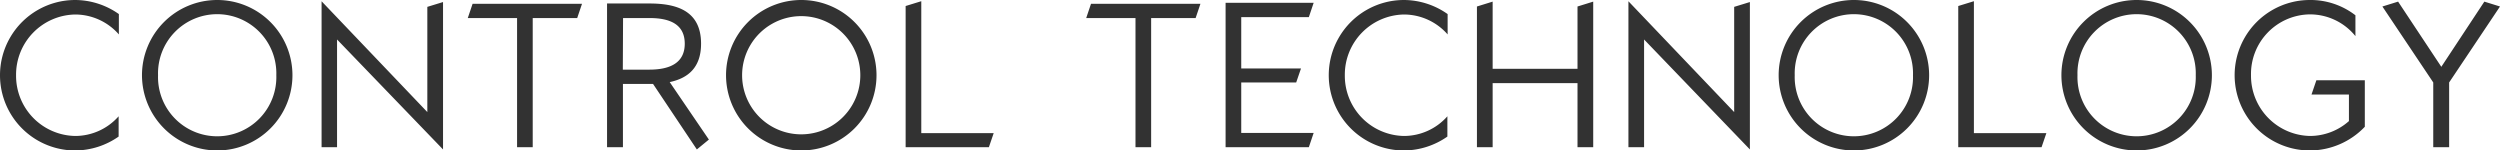
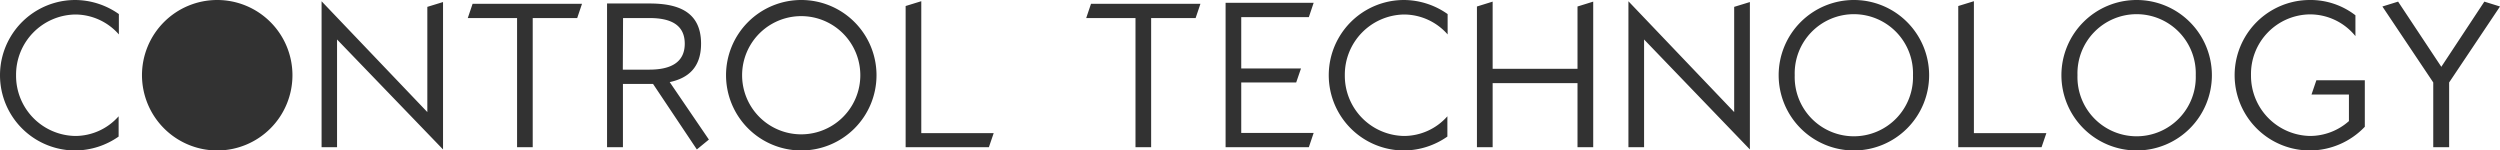
<svg xmlns="http://www.w3.org/2000/svg" viewBox="0 0 415.37 25">
-   <path fill="#323232" d="M12.5 25a12.5 12.5 0 1 1 0-25 12.68 12.68 0 0 1 7.25 2.34v3.38a9.67 9.67 0 0 0-7.25-3.31A10 10 0 0 0 2.67 12.5a10 10 0 0 0 9.83 10.09 9.63 9.63 0 0 0 7.21-3.27v3.37A12.72 12.72 0 0 1 12.5 25ZM23.59 12.5A12.5 12.5 0 1 1 36.09 25a12.52 12.52 0 0 1-12.5-12.5Zm22.32 0a9.83 9.83 0 1 0-19.65 0 9.83 9.83 0 1 0 19.65 0ZM56 6.56v17.9h-2.57V.21L71 18.62V1.14l2.61-.8v24.49ZM88.51 3v21.46h-2.6V3h-8.19l.8-2.37H96.7L95.9 3ZM116.48 7.26c0 4-2.2 5.74-5.21 6.38l6.51 9.55-2 1.64-7.28-10.89h-5v10.52h-2.64V.58h7.05c4.56 0 8.57 1.23 8.57 6.68Zm-13 4.31h4.41c3.24 0 5.88-1 5.88-4.31S111.17 3 107.93 3h-4.41ZM120.63 12.5A12.5 12.5 0 1 1 133.12 25a12.51 12.51 0 0 1-12.49-12.5Zm22.31 0a9.82 9.82 0 1 0-19.64 0 9.82 9.82 0 1 0 19.64 0ZM165.1 22.12l-.8 2.34h-13.83V1l2.6-.8v21.92ZM191.26 3v21.46h-2.6V3h-8.19l.8-2.37h18.18l-.8 2.37ZM218.26 22.09l-.8 2.37h-13.83V.47h14.63l-.8 2.38h-11.23v8.52h9.93l-.8 2.33h-9.13v8.39ZM233.27 25a12.5 12.5 0 1 1 0-25 12.68 12.68 0 0 1 7.25 2.34v3.38a9.67 9.67 0 0 0-7.25-3.31 10 10 0 0 0-9.83 10.09 10 10 0 0 0 9.83 10.09 9.63 9.63 0 0 0 7.21-3.27v3.37a12.72 12.72 0 0 1-7.21 2.31ZM262.1 1.08l2.61-.81v24.19h-2.61V13.81H248v10.65h-2.61V1.08L248 .27v11.16h14.1ZM273.16 6.56v17.9h-2.6V.21l17.57 18.41V1.14l2.61-.8v24.49ZM295.52 12.5A12.5 12.5 0 1 1 308 25a12.51 12.51 0 0 1-12.48-12.5Zm22.32 0a9.83 9.83 0 1 0-19.65 0 9.83 9.83 0 1 0 19.65 0ZM340 22.12l-.8 2.34h-13.84V1l2.6-.8v21.92ZM342.5 12.5A12.5 12.5 0 1 1 355 25a12.51 12.51 0 0 1-12.5-12.5Zm22.32 0a9.83 9.83 0 1 0-19.65 0 9.83 9.83 0 1 0 19.65 0ZM383.83 25a12.5 12.5 0 0 1-.1-25 12.21 12.21 0 0 1 7.62 2.54V6a9.71 9.71 0 0 0-7.62-3.61A9.9 9.9 0 0 0 374 12.5a10 10 0 0 0 9.82 10.09 9.77 9.77 0 0 0 6.45-2.47v-4.41h-6.22l.81-2.37h8.05v7.72a12.67 12.67 0 0 1-9.08 3.94ZM406.92 24.46h-2.64V13.7l-8.45-12.62 2.61-.81 7.18 10.83L412.77.27l2.6.81-8.45 12.62Z" />
+   <path fill="#323232" d="M12.5 25a12.5 12.5 0 1 1 0-25 12.68 12.68 0 0 1 7.25 2.34v3.38a9.67 9.67 0 0 0-7.25-3.31A10 10 0 0 0 2.67 12.5a10 10 0 0 0 9.83 10.09 9.63 9.63 0 0 0 7.21-3.27v3.37A12.72 12.72 0 0 1 12.5 25ZM23.59 12.5A12.5 12.5 0 1 1 36.09 25a12.52 12.52 0 0 1-12.5-12.5Zm22.32 0ZM56 6.56v17.9h-2.57V.21L71 18.62V1.14l2.61-.8v24.49ZM88.51 3v21.46h-2.6V3h-8.19l.8-2.37H96.7L95.9 3ZM116.48 7.26c0 4-2.2 5.74-5.21 6.38l6.51 9.55-2 1.64-7.28-10.89h-5v10.52h-2.64V.58h7.05c4.56 0 8.57 1.23 8.57 6.68Zm-13 4.31h4.41c3.24 0 5.88-1 5.88-4.31S111.17 3 107.93 3h-4.41ZM120.63 12.5A12.5 12.5 0 1 1 133.12 25a12.51 12.51 0 0 1-12.49-12.5Zm22.31 0a9.82 9.82 0 1 0-19.64 0 9.82 9.82 0 1 0 19.64 0ZM165.1 22.12l-.8 2.34h-13.83V1l2.6-.8v21.92ZM191.26 3v21.46h-2.6V3h-8.19l.8-2.37h18.18l-.8 2.37ZM218.26 22.09l-.8 2.37h-13.83V.47h14.63l-.8 2.38h-11.23v8.52h9.93l-.8 2.33h-9.13v8.39ZM233.27 25a12.5 12.5 0 1 1 0-25 12.68 12.68 0 0 1 7.25 2.34v3.38a9.67 9.67 0 0 0-7.25-3.31 10 10 0 0 0-9.83 10.09 10 10 0 0 0 9.83 10.09 9.63 9.63 0 0 0 7.21-3.27v3.37a12.72 12.72 0 0 1-7.21 2.31ZM262.1 1.08l2.61-.81v24.19h-2.61V13.81H248v10.65h-2.61V1.08L248 .27v11.16h14.1ZM273.16 6.56v17.9h-2.6V.21l17.57 18.41V1.14l2.61-.8v24.49ZM295.52 12.5A12.5 12.5 0 1 1 308 25a12.51 12.51 0 0 1-12.48-12.5Zm22.32 0a9.83 9.83 0 1 0-19.65 0 9.83 9.83 0 1 0 19.65 0ZM340 22.12l-.8 2.34h-13.84V1l2.6-.8v21.92ZM342.5 12.5A12.5 12.5 0 1 1 355 25a12.51 12.51 0 0 1-12.5-12.5Zm22.32 0a9.83 9.83 0 1 0-19.65 0 9.83 9.83 0 1 0 19.65 0ZM383.83 25a12.5 12.5 0 0 1-.1-25 12.21 12.21 0 0 1 7.62 2.54V6a9.71 9.71 0 0 0-7.62-3.61A9.9 9.9 0 0 0 374 12.5a10 10 0 0 0 9.82 10.09 9.77 9.77 0 0 0 6.45-2.47v-4.41h-6.22l.81-2.37h8.05v7.72a12.67 12.67 0 0 1-9.08 3.94ZM406.92 24.46h-2.64V13.7l-8.45-12.62 2.61-.81 7.18 10.83L412.77.27l2.6.81-8.45 12.62Z" />
</svg>